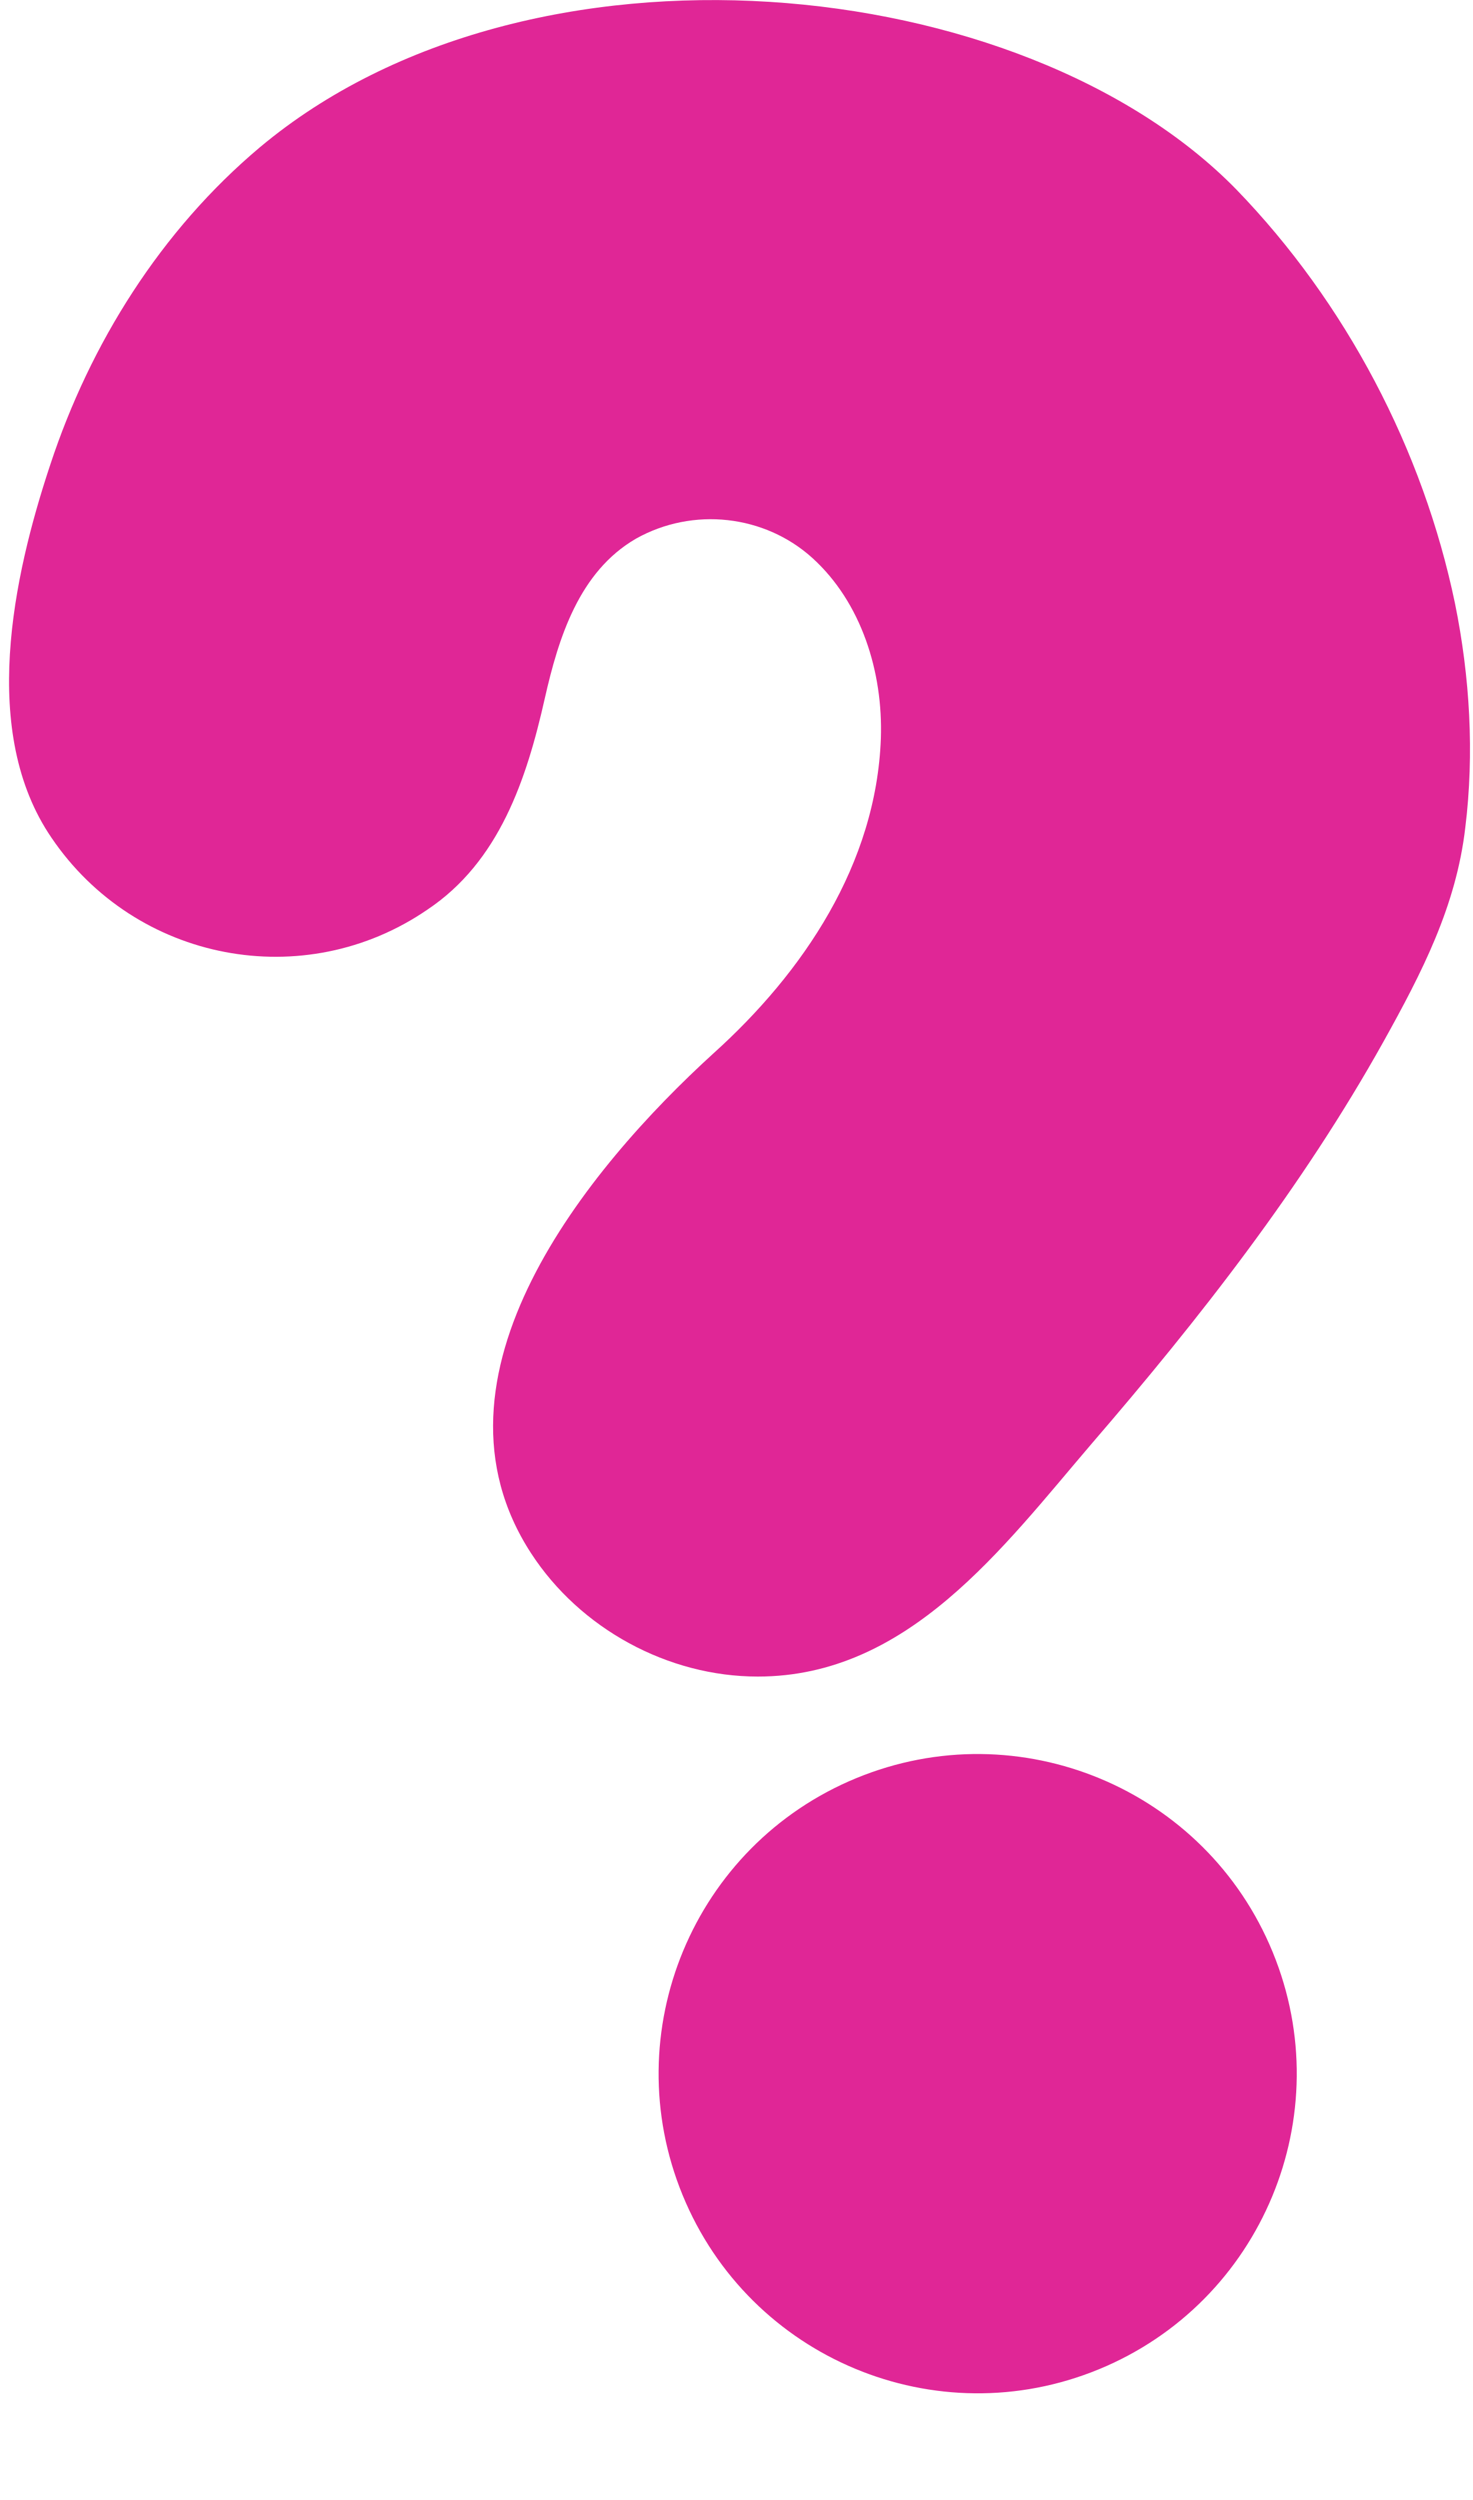
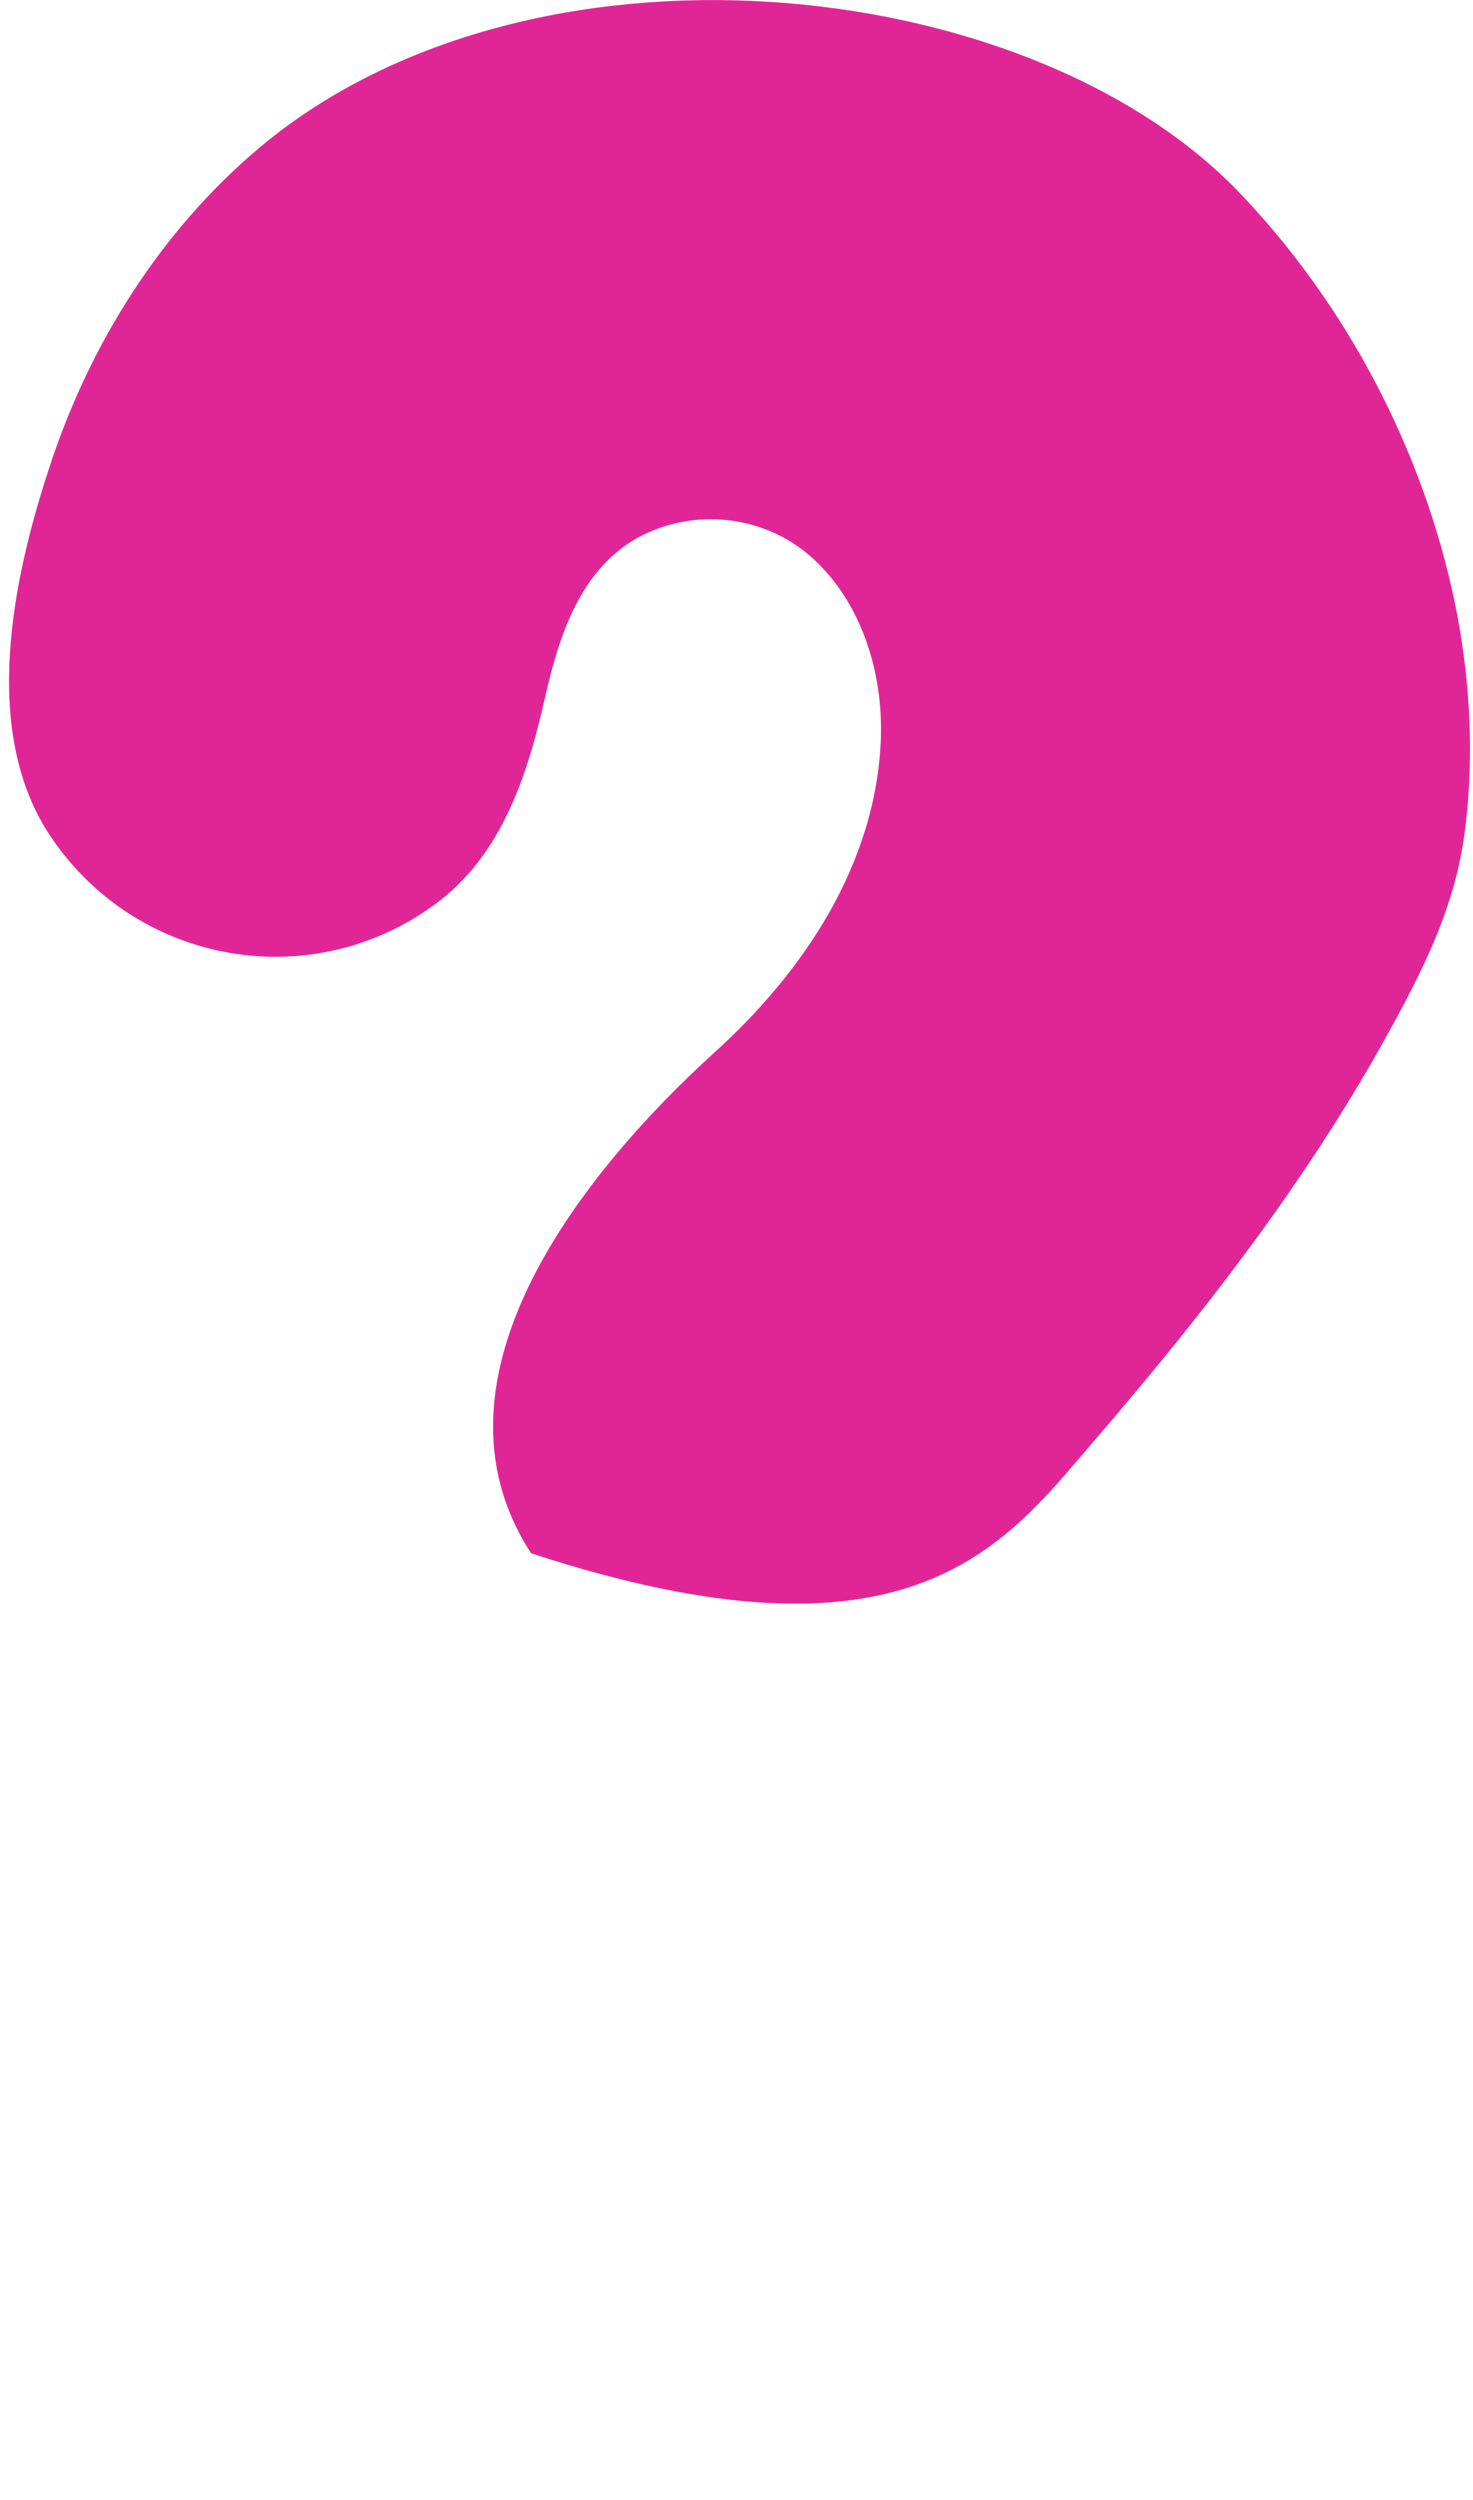
<svg xmlns="http://www.w3.org/2000/svg" width="158" height="268" viewBox="0 0 158 268" fill="none">
-   <path d="M117.889 254.009C135.365 246.809 143.704 226.787 136.513 209.288C129.323 191.789 109.327 183.439 91.85 190.639C74.374 197.839 66.036 217.861 73.226 235.36C80.417 252.859 100.413 261.208 117.889 254.009Z" fill="#E02696" />
-   <path d="M132.612 20.312C109.76 -3.059 56.846 -8.443 27.884 15.785C17.253 24.717 9.676 36.831 5.399 49.801C1.367 61.915 -2.177 78.556 5.521 89.813C14.565 103.151 32.65 106.577 45.848 97.522C53.547 92.383 56.48 83.573 58.435 74.885C59.902 68.4 62.101 61.303 68.211 57.755C74.322 54.328 82.02 55.185 87.153 59.835C92.407 64.607 94.729 72.071 94.485 79.168C93.996 92.627 86.175 104.252 76.521 112.94C62.957 125.298 44.626 147.568 56.969 166.534C62.223 174.61 71.633 179.749 81.287 179.749C97.418 179.749 107.561 165.922 117.092 154.787C128.702 141.327 139.7 127.256 148.376 111.716C152.531 104.252 156.197 97.155 157.175 88.712C158.152 80.758 157.664 72.56 156.075 64.729C152.653 48.21 144.343 32.426 132.612 20.312Z" fill="#E02696" />
+   <path d="M132.612 20.312C109.76 -3.059 56.846 -8.443 27.884 15.785C17.253 24.717 9.676 36.831 5.399 49.801C1.367 61.915 -2.177 78.556 5.521 89.813C14.565 103.151 32.65 106.577 45.848 97.522C53.547 92.383 56.48 83.573 58.435 74.885C59.902 68.4 62.101 61.303 68.211 57.755C74.322 54.328 82.02 55.185 87.153 59.835C92.407 64.607 94.729 72.071 94.485 79.168C93.996 92.627 86.175 104.252 76.521 112.94C62.957 125.298 44.626 147.568 56.969 166.534C97.418 179.749 107.561 165.922 117.092 154.787C128.702 141.327 139.7 127.256 148.376 111.716C152.531 104.252 156.197 97.155 157.175 88.712C158.152 80.758 157.664 72.56 156.075 64.729C152.653 48.21 144.343 32.426 132.612 20.312Z" fill="#E02696" />
</svg>